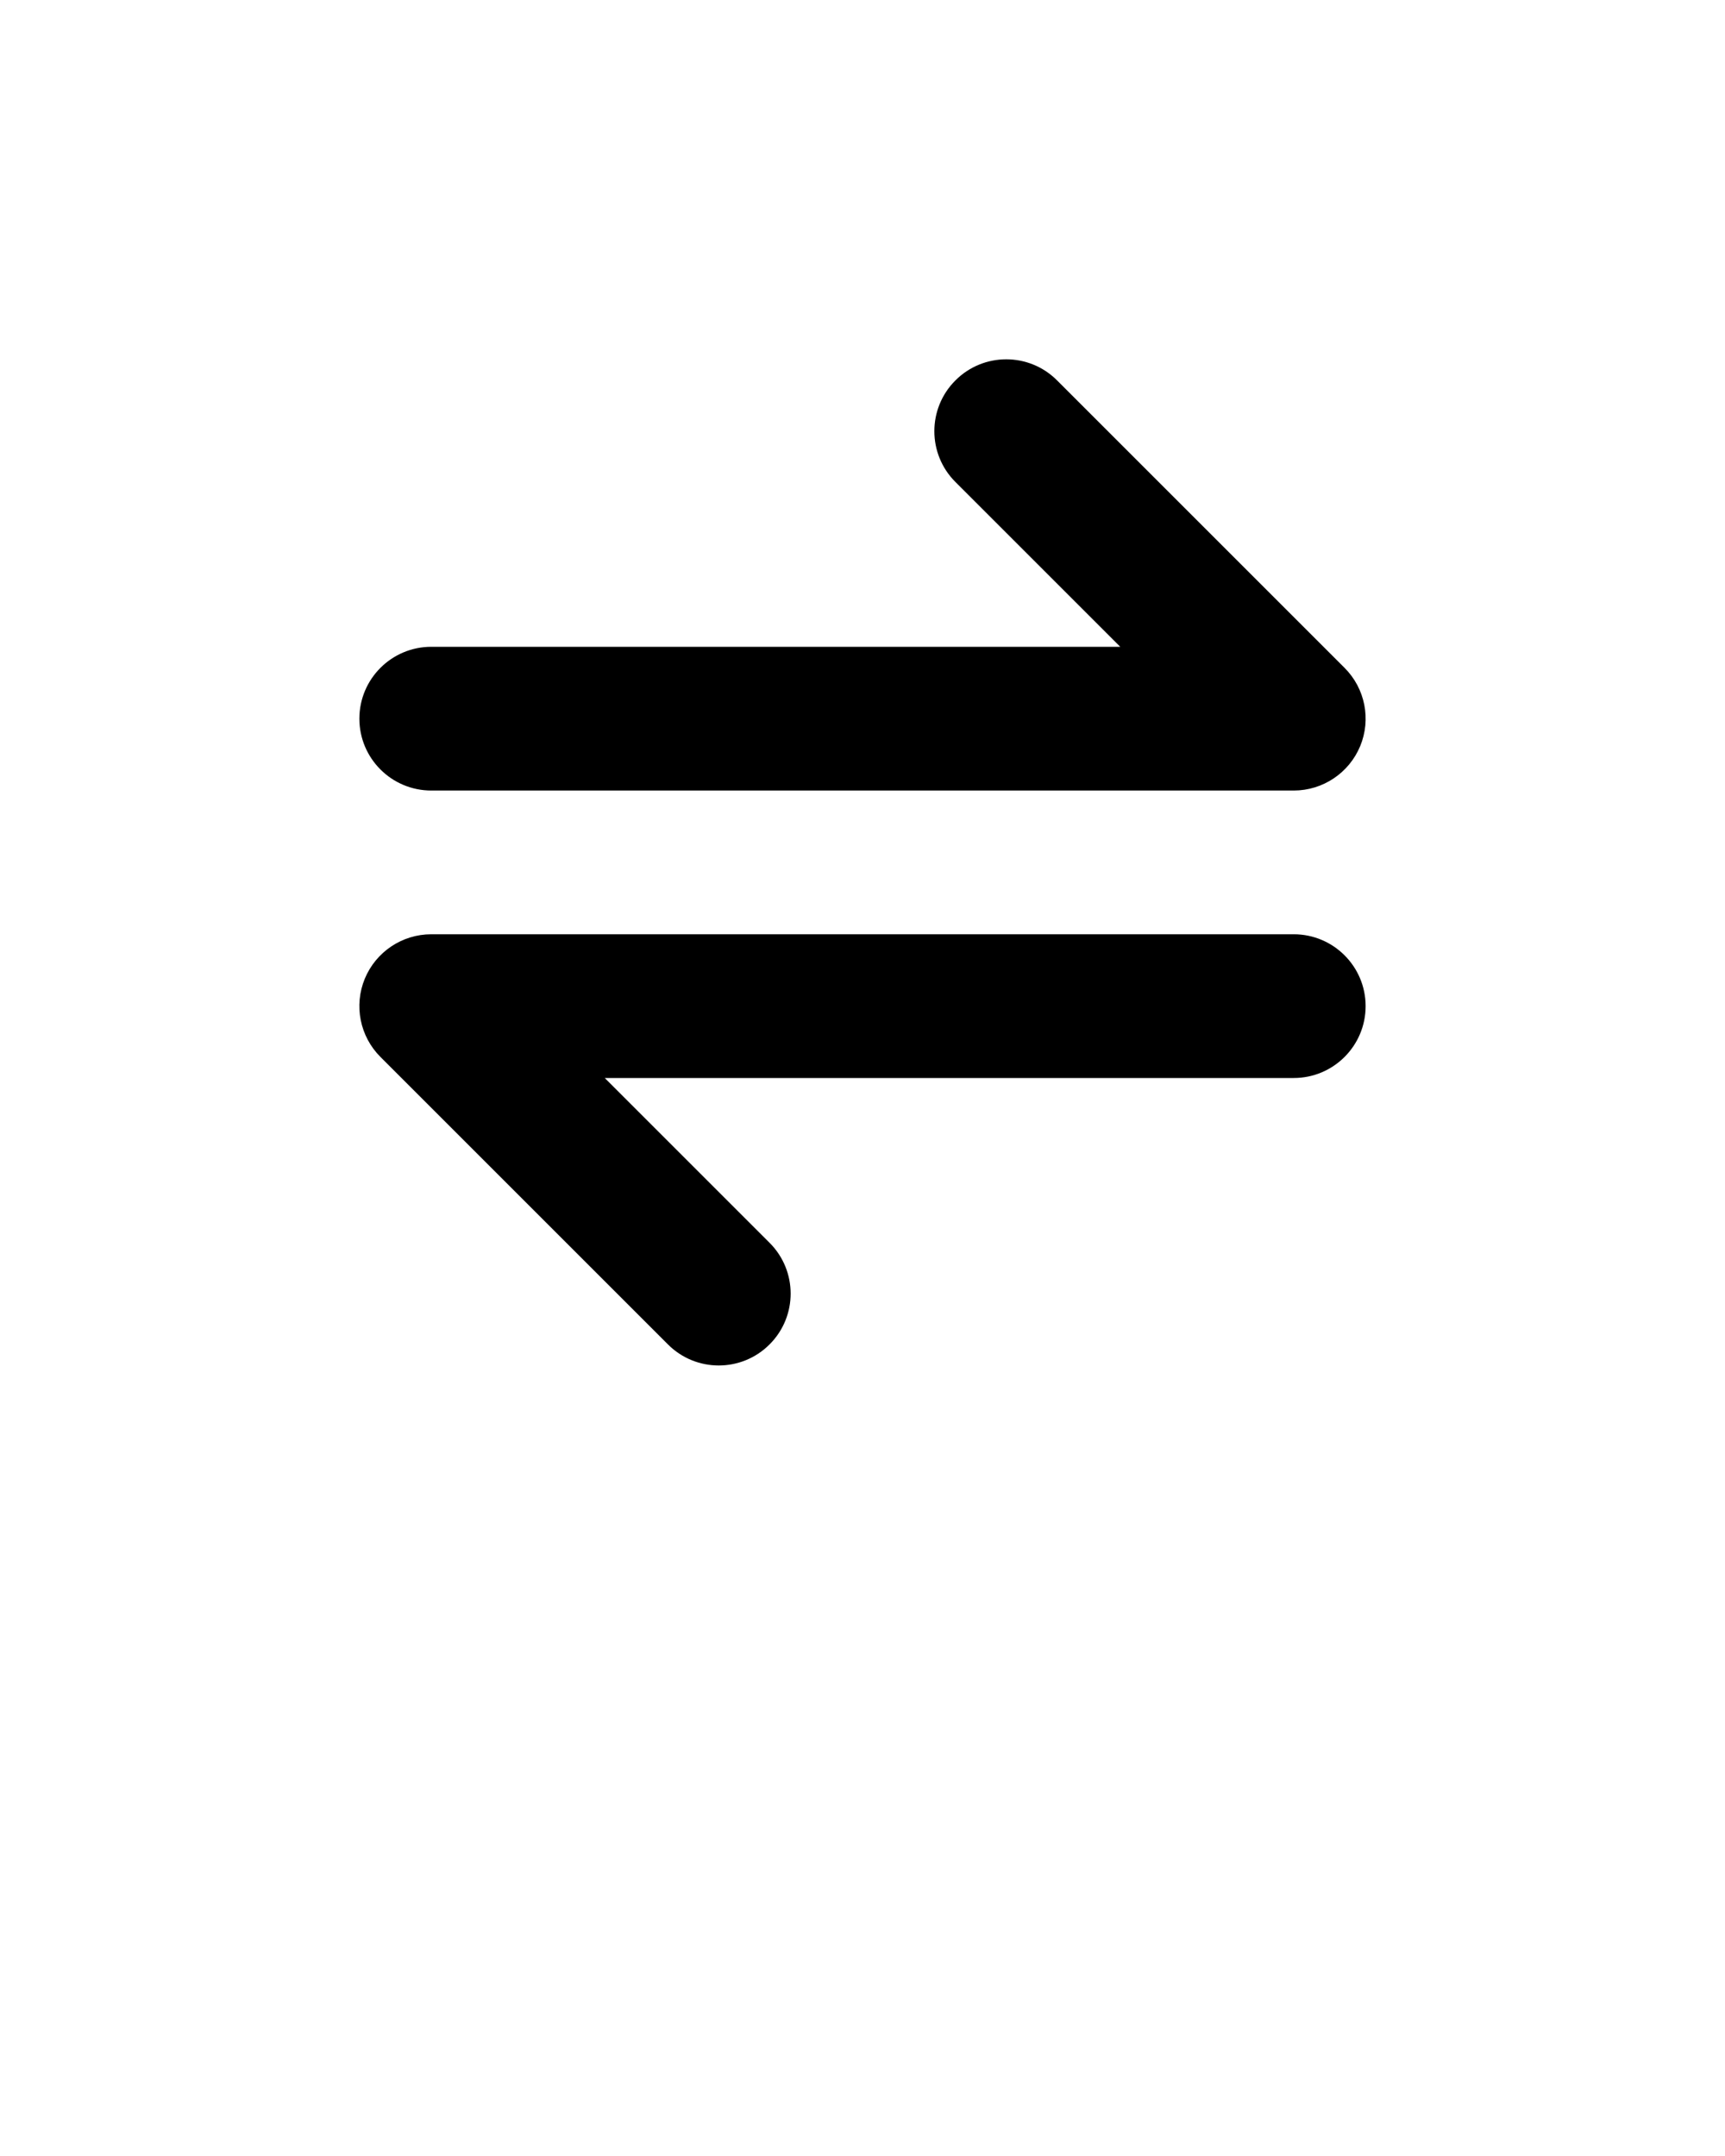
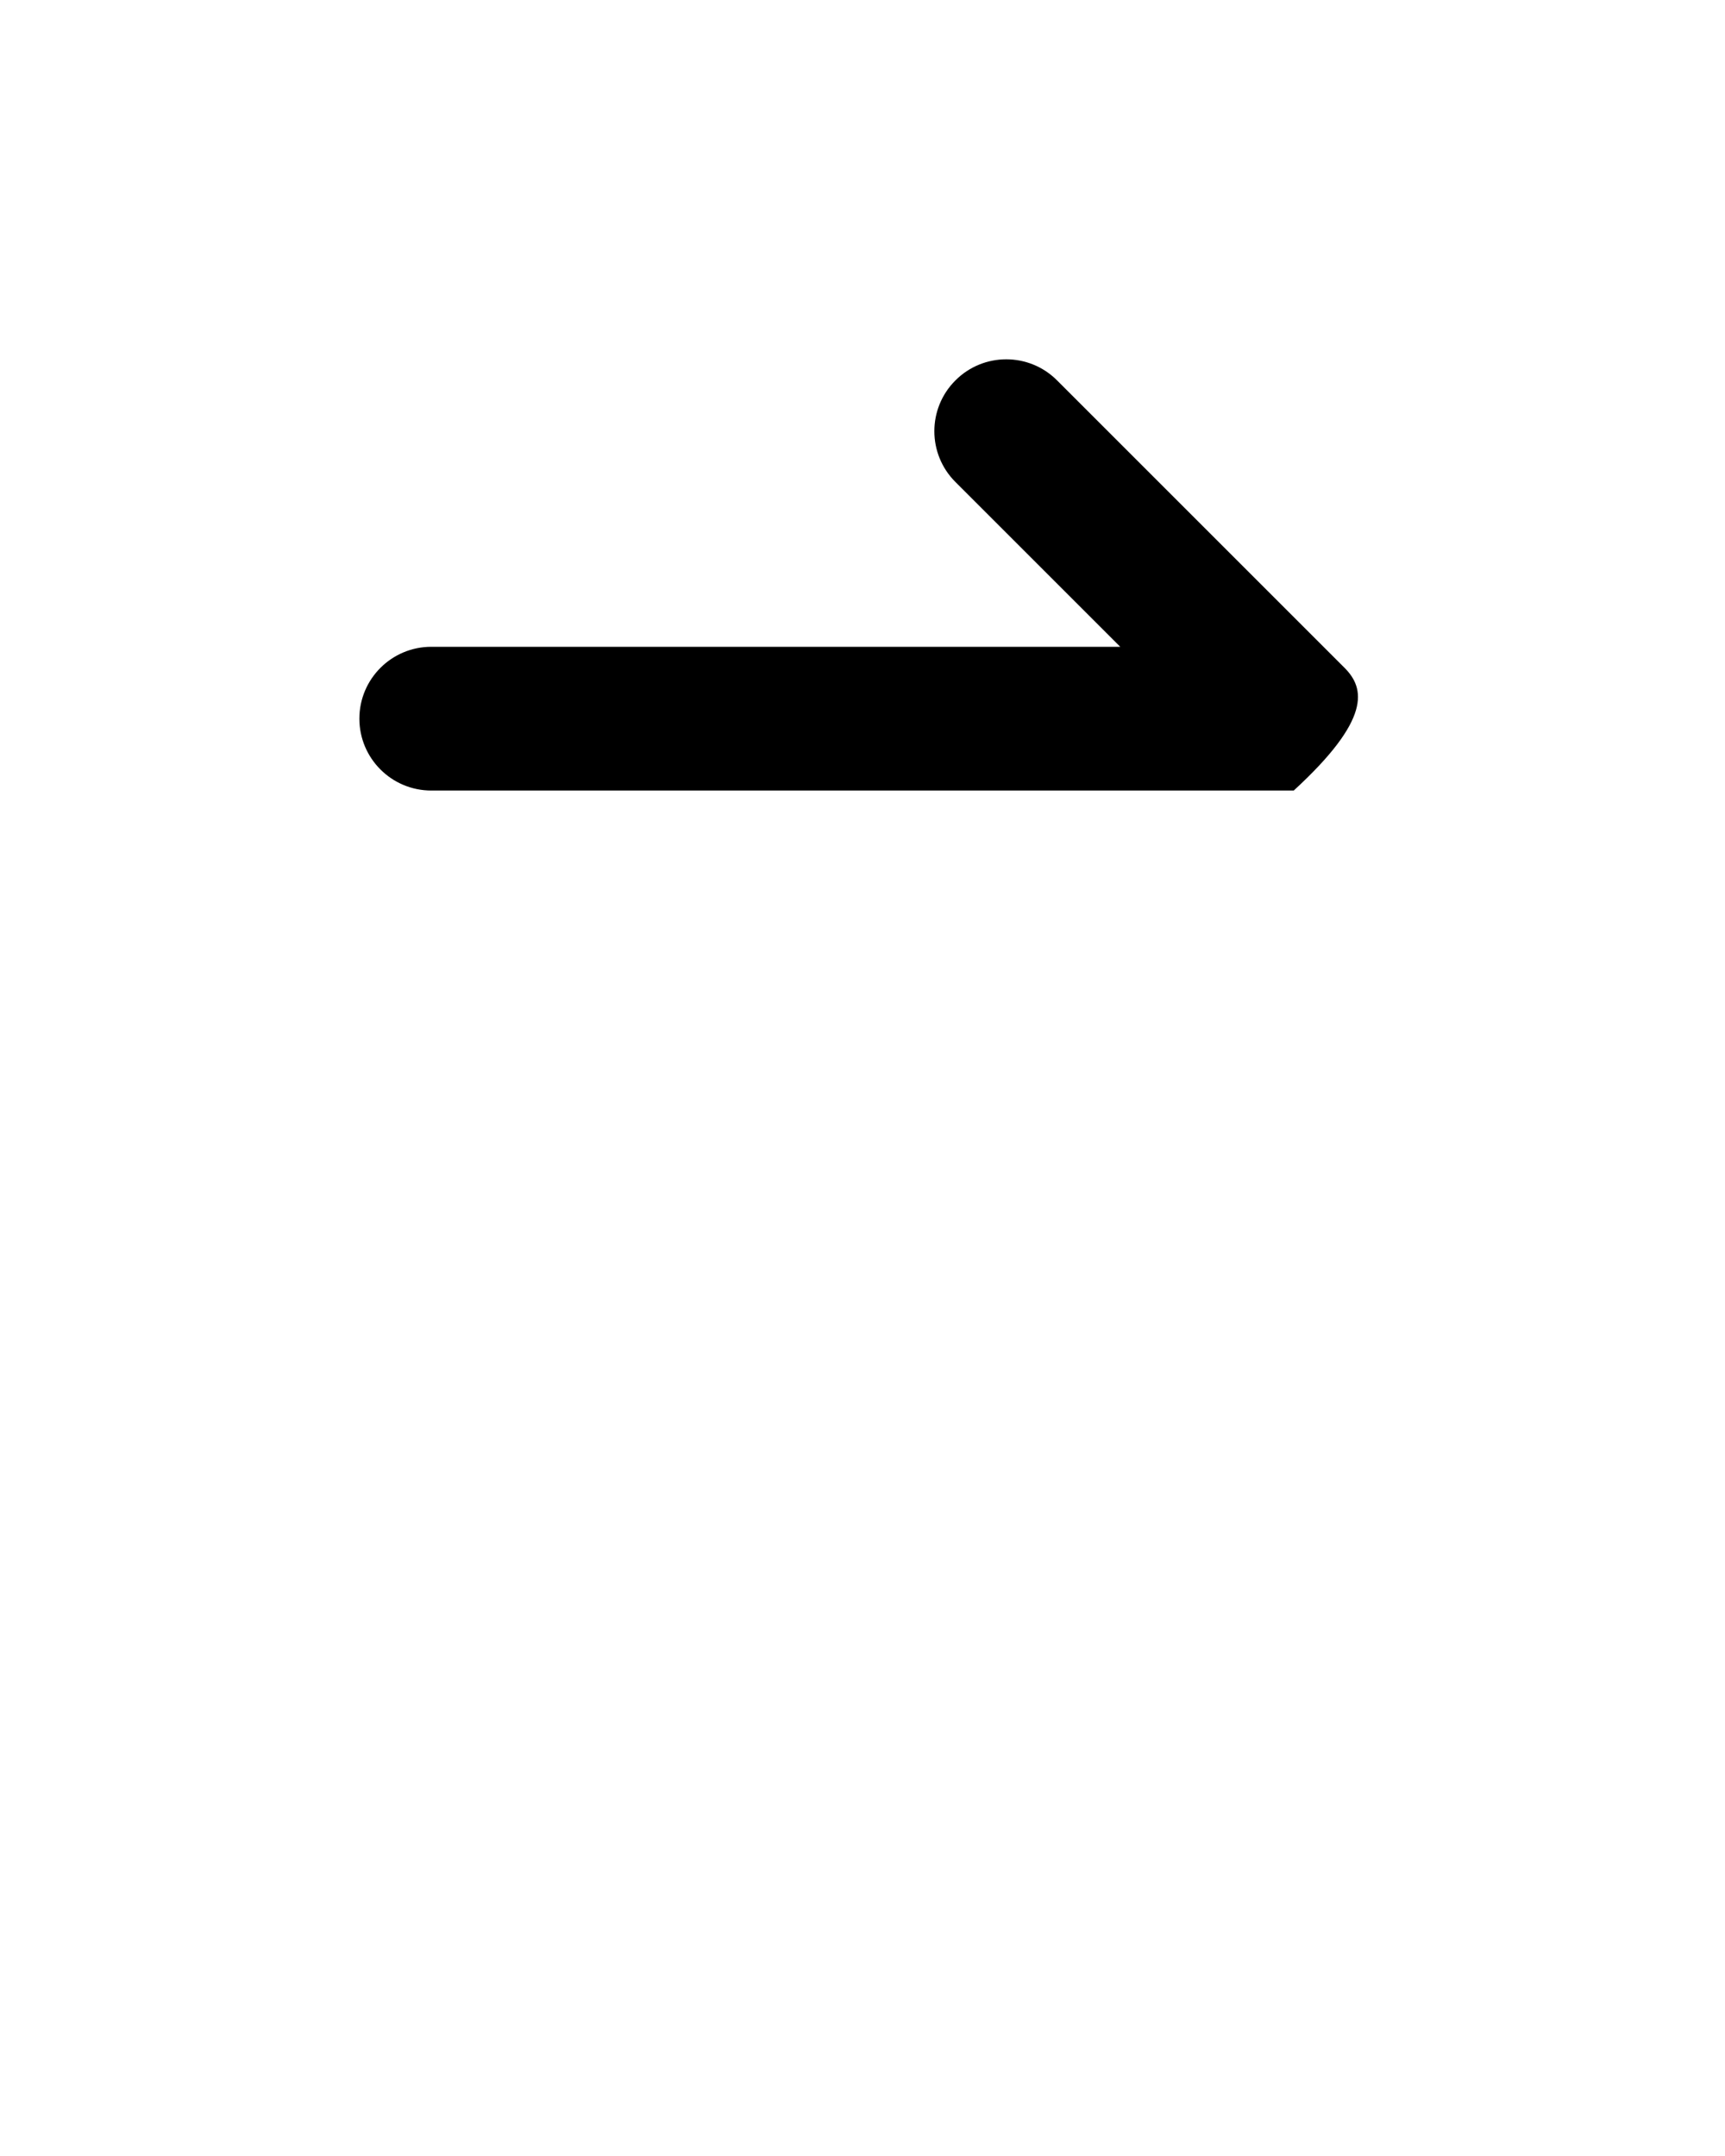
<svg xmlns="http://www.w3.org/2000/svg" viewBox="0 0 24 30" fill="none" x="0px" y="0px">
-   <path fill-rule="evenodd" clip-rule="evenodd" d="M5 10C5 10.552 5.448 11 6 11L18 11C18.404 11 18.769 10.756 18.924 10.383C19.079 10.009 18.993 9.579 18.707 9.293L14.707 5.293C14.317 4.902 13.683 4.902 13.293 5.293C12.902 5.683 12.902 6.317 13.293 6.707L15.586 9L6 9C5.448 9 5 9.448 5 10Z" fill="black" />
-   <path fill-rule="evenodd" clip-rule="evenodd" d="M19 14C19 13.448 18.552 13 18 13L6 13C5.596 13 5.231 13.244 5.076 13.617C4.921 13.991 5.007 14.421 5.293 14.707L9.293 18.707C9.683 19.098 10.317 19.098 10.707 18.707C11.098 18.317 11.098 17.683 10.707 17.293L8.414 15L18 15C18.552 15 19 14.552 19 14Z" fill="black" />
+   <path fill-rule="evenodd" clip-rule="evenodd" d="M5 10C5 10.552 5.448 11 6 11L18 11C19.079 10.009 18.993 9.579 18.707 9.293L14.707 5.293C14.317 4.902 13.683 4.902 13.293 5.293C12.902 5.683 12.902 6.317 13.293 6.707L15.586 9L6 9C5.448 9 5 9.448 5 10Z" fill="black" />
</svg>